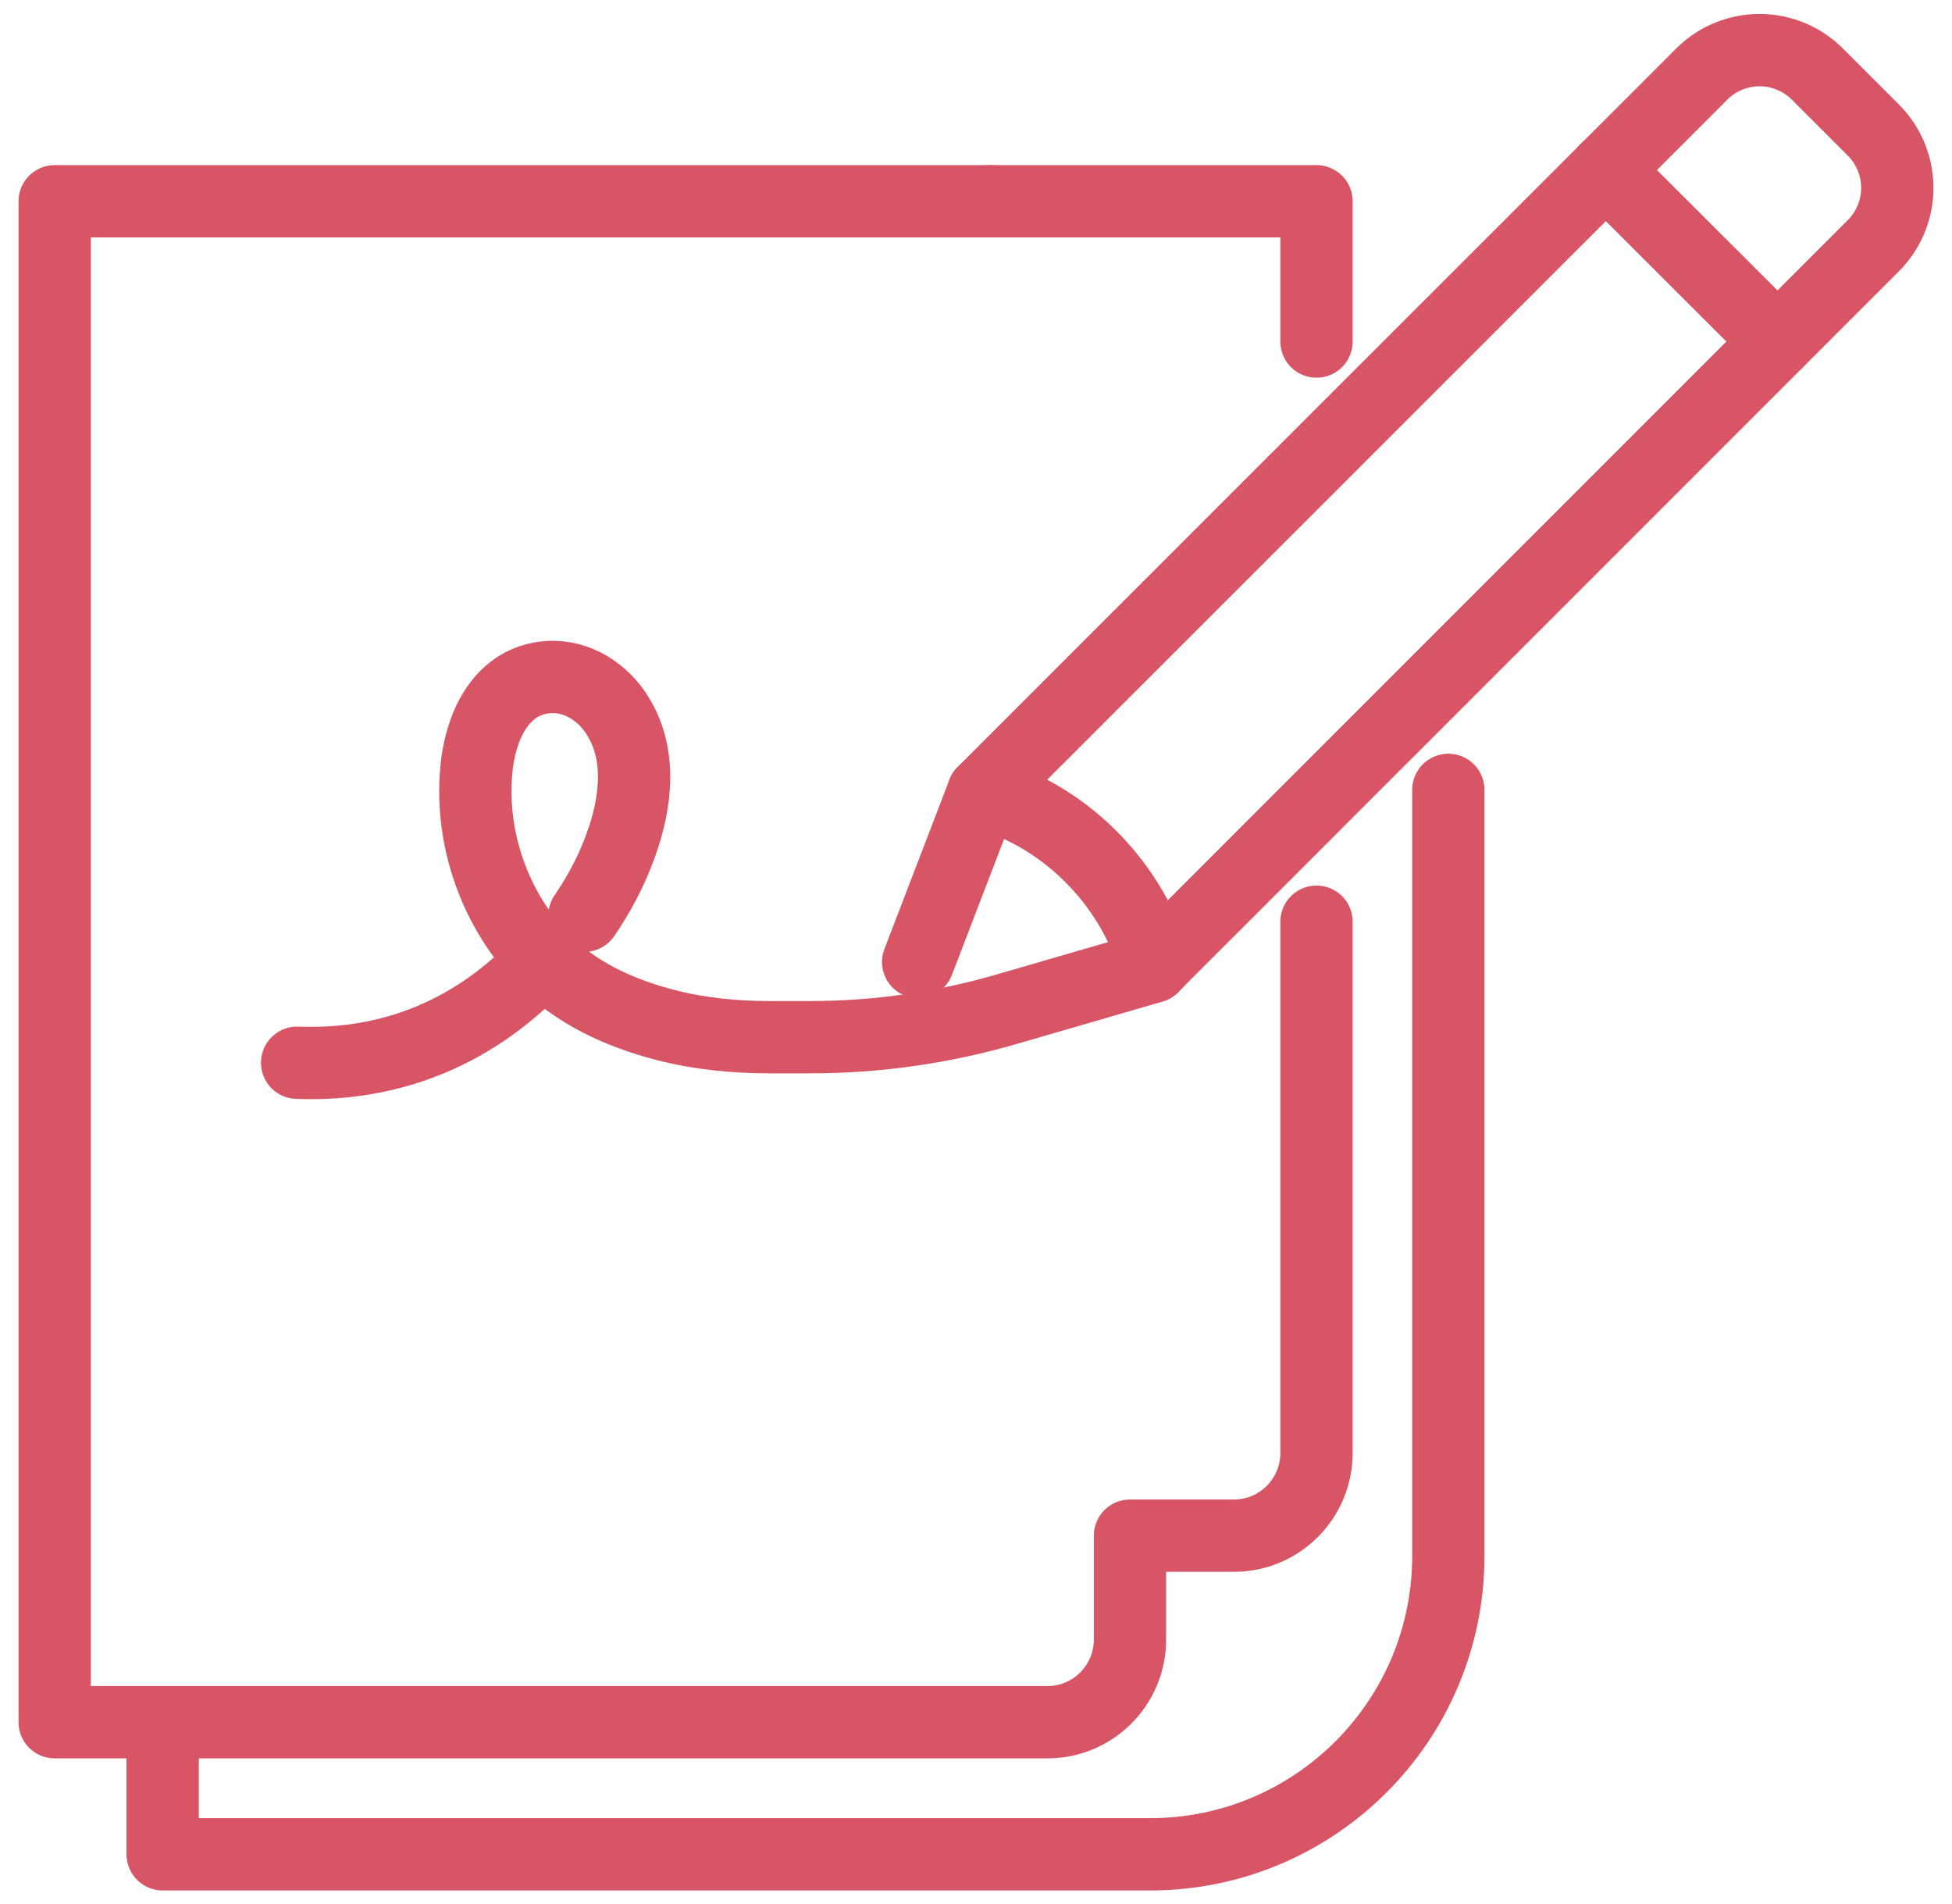
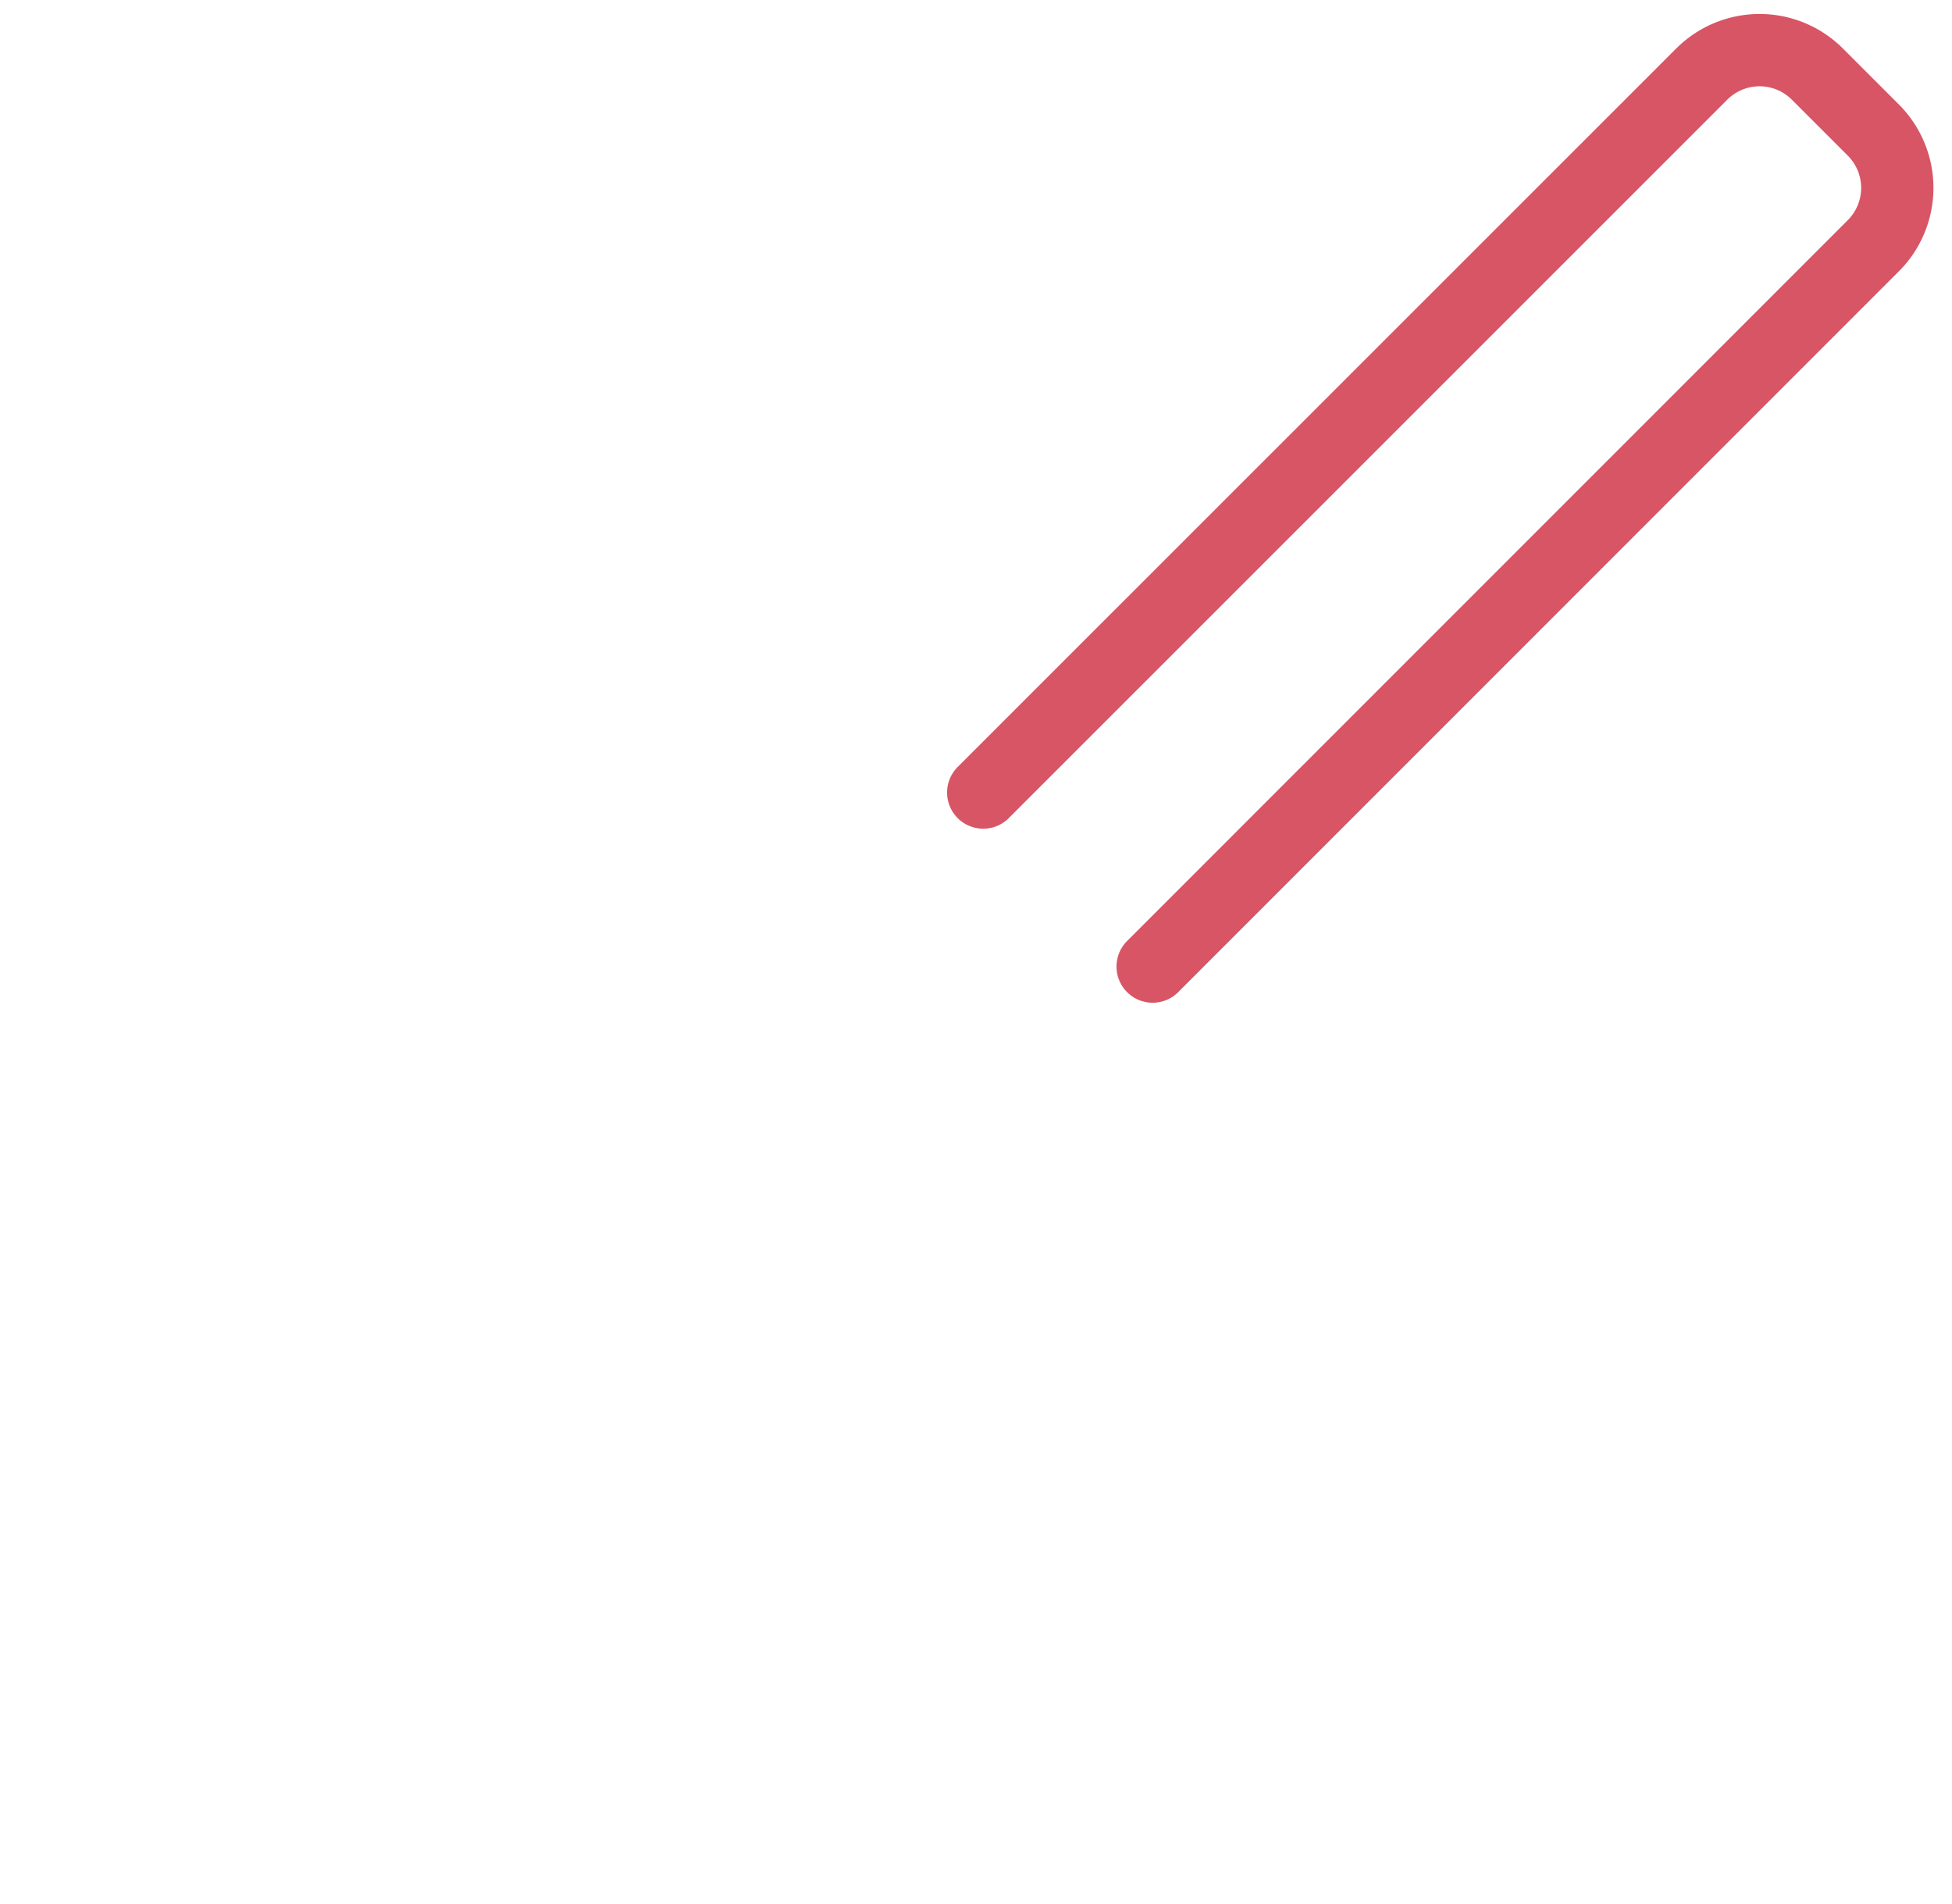
<svg xmlns="http://www.w3.org/2000/svg" viewBox="0 0 81 79" width="81" height="79">
  <defs>
    <style>.cls-2{fill:none;stroke:#d85565;stroke-linecap:round;stroke-linejoin:round;stroke-width:3px}</style>
  </defs>
-   <path class="cls-2" d="M60.1 32.77v31.78c0 6.84-5.54 12.38-12.38 12.38H6.75v-5.47M54.63 14.17V8.35H41.09" />
-   <path class="cls-2" d="M41.09 8.35H2.27v63.1h41.19c1.9 0 3.43-1.54 3.43-3.43v-4.31h4.31c1.9 0 3.43-1.54 3.43-3.43V38.24" />
  <path class="cls-2" d="M40.8 32.88 70.62 3.07a3.392 3.392 0 0 1 4.79 0l2.33 2.33a3.392 3.392 0 0 1 0 4.79L47.83 40.1" />
-   <path class="cls-2" d="M47.93 40c-.48-1.63-1.37-3.17-2.66-4.46a10.468 10.468 0 0 0-4.47-2.66l-2.7 7.03M73.76 14.17l-7.13-7.12" />
-   <path class="cls-2" d="M24.25 37.99c.61-.89 1.12-1.85 1.49-2.87.67-1.82.93-3.93-.22-5.59-.67-.97-1.79-1.58-2.96-1.42-1.84.25-2.63 2.11-2.79 3.79-.28 2.87.76 5.84 2.77 7.91 1.34 1.38 3.18 2.23 5.1 2.72 1.4.36 2.85.5 4.29.5h1.7c2.75 0 5.49-.39 8.14-1.16l6.06-1.76" />
-   <path class="cls-2" d="M12.33 44.09c4.01.16 7.51-1.35 10.22-4.29" />
</svg>